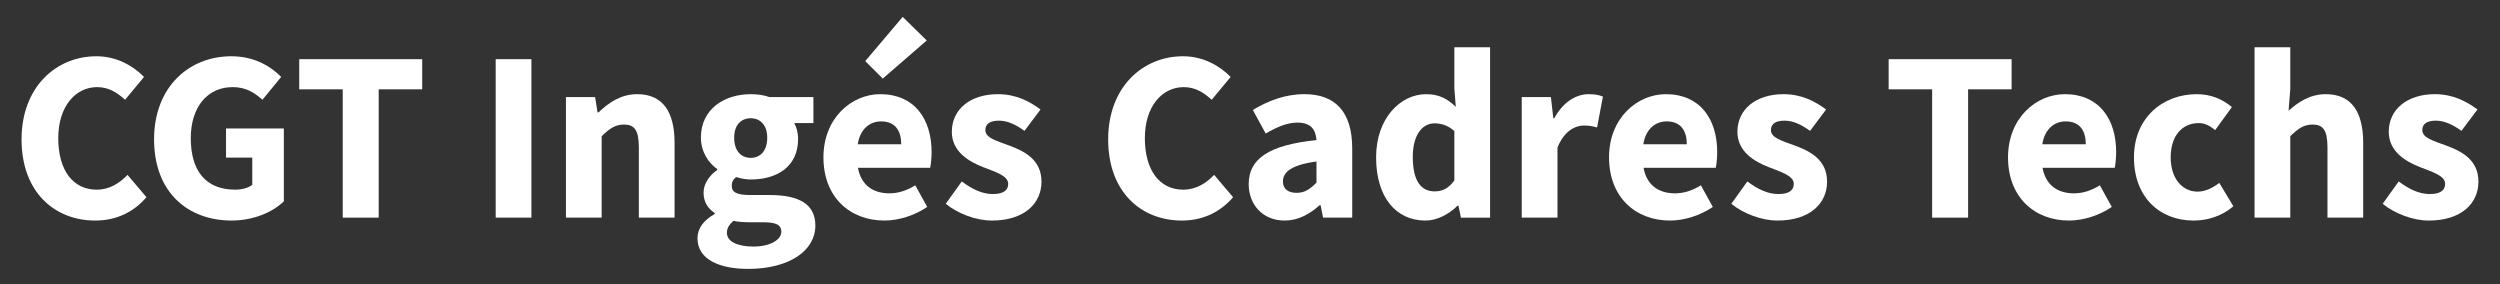
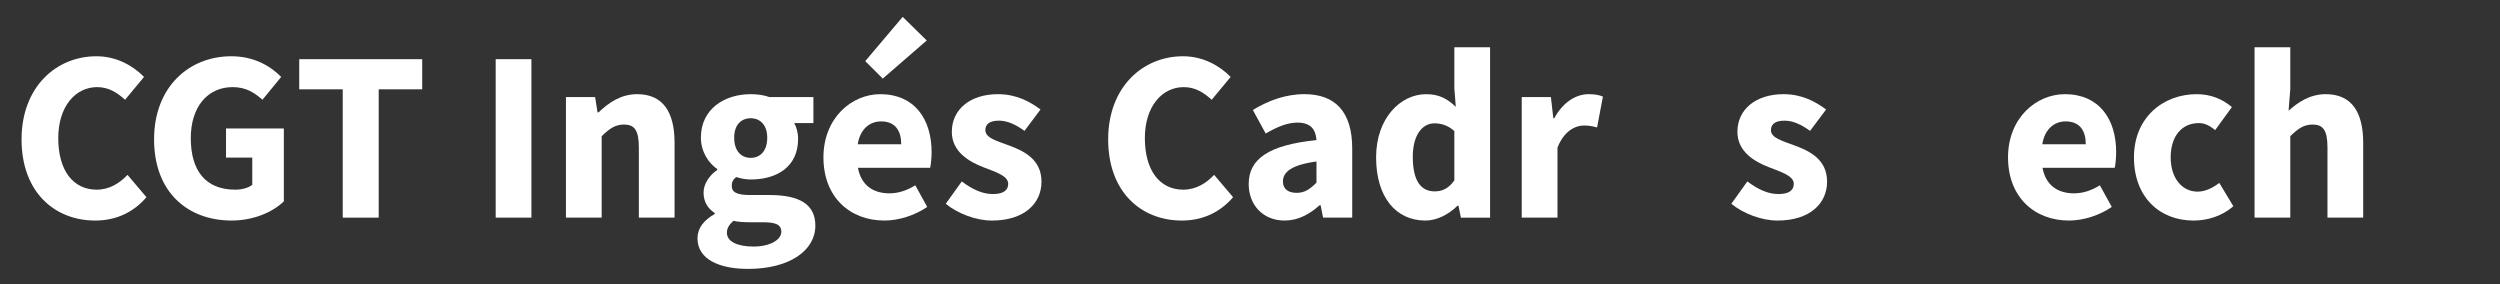
<svg xmlns="http://www.w3.org/2000/svg" version="1.1" id="Calque_1" x="0px" y="0px" width="220px" height="25px" viewBox="0 0 220 25" enable-background="new 0 0 220 25" xml:space="preserve">
  <rect x="0" y="0" width="220" height="25" fill="#333333" stroke="none" />
  <g>
    <path fill="#FFFFFF" d="M1.897,12.265c0-4.62,3.058-7.314,6.586-7.314c1.796,0,3.251,0.856,4.191,1.818l-1.668,2.01   c-0.706-0.642-1.454-1.112-2.459-1.112c-1.903,0-3.421,1.689-3.421,4.491c0,2.865,1.326,4.533,3.379,4.533   c1.133,0,2.031-0.577,2.715-1.304l1.668,1.967c-1.155,1.348-2.695,2.054-4.513,2.054C4.848,19.408,1.897,16.948,1.897,12.265z" />
    <path fill="#FFFFFF" d="M13.559,12.265c0-4.62,3.079-7.314,6.8-7.314c2.01,0,3.464,0.877,4.384,1.818l-1.646,2.01   c-0.706-0.62-1.433-1.112-2.63-1.112c-2.16,0-3.678,1.689-3.678,4.491c0,2.865,1.304,4.533,3.914,4.533   c0.577,0,1.154-0.149,1.497-0.428v-2.395h-2.31v-2.566h5.089v6.415c-0.962,0.941-2.651,1.69-4.598,1.69   C16.553,19.408,13.559,16.948,13.559,12.265z" />
    <path fill="#FFFFFF" d="M30.161,7.86h-3.828V5.208h10.821V7.86h-3.828v11.292h-3.165V7.86z" />
    <path fill="#FFFFFF" d="M43.62,5.208h3.144v13.943H43.62V5.208z" />
    <path fill="#FFFFFF" d="M49.804,8.544h2.566l0.214,1.347h0.085c0.898-0.855,1.968-1.604,3.4-1.604c2.31,0,3.293,1.625,3.293,4.278   v6.586h-3.144v-6.181c0-1.54-0.406-2.01-1.304-2.01c-0.792,0-1.284,0.363-1.968,1.026v7.164h-3.143V8.544z" />
    <path fill="#FFFFFF" d="M61.379,20.969c0-0.877,0.535-1.583,1.518-2.138v-0.087c-0.556-0.362-0.983-0.919-0.983-1.796   c0-0.77,0.514-1.519,1.198-1.988v-0.085c-0.749-0.514-1.433-1.52-1.433-2.759c0-2.545,2.096-3.829,4.384-3.829   c0.599,0,1.176,0.085,1.647,0.257h3.87v2.288h-1.689c0.192,0.321,0.342,0.834,0.342,1.391c0,2.438-1.839,3.571-4.17,3.571   c-0.385,0-0.812-0.064-1.283-0.214c-0.278,0.234-0.385,0.427-0.385,0.791c0,0.534,0.428,0.791,1.604,0.791h1.71   c2.608,0,4.042,0.791,4.042,2.695c0,2.201-2.288,3.806-5.924,3.806C63.347,23.663,61.379,22.851,61.379,20.969z M68.757,20.392   c0-0.663-0.577-0.834-1.625-0.834h-1.09c-0.727,0-1.155-0.043-1.498-0.129c-0.385,0.342-0.577,0.663-0.577,1.049   c0,0.791,0.941,1.219,2.353,1.219S68.757,21.119,68.757,20.392z M67.517,12.116c0-1.112-0.621-1.711-1.455-1.711   s-1.454,0.577-1.454,1.711c0,1.175,0.62,1.775,1.454,1.775S67.517,13.291,67.517,12.116z" />
    <path fill="#FFFFFF" d="M72.463,13.848c0-3.443,2.459-5.561,5.004-5.561c3.015,0,4.513,2.203,4.513,5.09   c0,0.557-0.064,1.134-0.129,1.391H75.5c0.278,1.539,1.348,2.245,2.759,2.245c0.792,0,1.518-0.235,2.288-0.706l1.047,1.903   c-1.09,0.749-2.501,1.198-3.764,1.198C74.795,19.408,72.463,17.354,72.463,13.848z M79.307,12.693c0-1.176-0.513-2.01-1.774-2.01   c-0.984,0-1.84,0.663-2.053,2.01H79.307z M76.142,5.379l3.294-3.893l2.116,2.075l-3.87,3.357L76.142,5.379z" />
    <path fill="#FFFFFF" d="M83.226,17.933l1.411-1.968c0.962,0.727,1.839,1.111,2.737,1.111c0.941,0,1.347-0.342,1.347-0.897   c0-0.706-1.069-1.026-2.159-1.454c-1.283-0.492-2.802-1.369-2.802-3.123c0-1.967,1.604-3.315,4.063-3.315   c1.625,0,2.823,0.664,3.742,1.348l-1.411,1.881c-0.77-0.556-1.497-0.898-2.246-0.898c-0.812,0-1.197,0.299-1.197,0.834   c0,0.684,0.983,0.94,2.074,1.347c1.348,0.491,2.865,1.241,2.865,3.187c0,1.924-1.518,3.422-4.362,3.422   C85.899,19.408,84.295,18.809,83.226,17.933z" />
    <path fill="#FFFFFF" d="M97.519,12.265c0-4.62,3.058-7.314,6.587-7.314c1.795,0,3.25,0.856,4.191,1.818l-1.668,2.01   c-0.707-0.642-1.454-1.112-2.46-1.112c-1.903,0-3.422,1.689-3.422,4.491c0,2.865,1.327,4.533,3.38,4.533   c1.134,0,2.032-0.577,2.716-1.304l1.668,1.967c-1.156,1.348-2.696,2.054-4.514,2.054C100.47,19.408,97.519,16.948,97.519,12.265z" />
    <path fill="#FFFFFF" d="M109.885,16.199c0-2.223,1.774-3.442,5.966-3.87c-0.064-0.941-0.513-1.54-1.669-1.54   c-0.896,0-1.773,0.364-2.801,0.962l-1.132-2.074c1.346-0.813,2.864-1.391,4.532-1.391c2.717,0,4.214,1.541,4.214,4.791v6.073   h-2.566l-0.214-1.091h-0.086c-0.898,0.791-1.883,1.348-3.08,1.348C111.104,19.408,109.885,17.997,109.885,16.199z M115.851,16.071   v-1.86c-2.224,0.3-2.952,0.941-2.952,1.754c0,0.684,0.473,1.005,1.219,1.005C114.824,16.97,115.295,16.628,115.851,16.071z" />
    <path fill="#FFFFFF" d="M121.097,13.848c0-3.465,2.159-5.561,4.405-5.561c1.176,0,1.883,0.429,2.608,1.113l-0.127-1.625V4.161   h3.144v14.991h-2.567l-0.214-1.049h-0.085c-0.749,0.749-1.796,1.306-2.823,1.306C122.807,19.408,121.097,17.312,121.097,13.848z    M127.983,15.879v-4.341c-0.557-0.514-1.177-0.684-1.755-0.684c-1.005,0-1.903,0.94-1.903,2.951c0,2.096,0.707,3.036,1.926,3.036   C126.936,16.841,127.47,16.584,127.983,15.879z" />
    <path fill="#FFFFFF" d="M133.913,8.544h2.566l0.214,1.861h0.085c0.771-1.433,1.925-2.118,3.017-2.118   c0.599,0,0.961,0.085,1.261,0.214l-0.514,2.715c-0.385-0.107-0.706-0.17-1.155-0.17c-0.79,0-1.773,0.513-2.329,1.946v6.159h-3.145   V8.544z" />
-     <path fill="#FFFFFF" d="M141.595,13.848c0-3.443,2.459-5.561,5.005-5.561c3.016,0,4.512,2.203,4.512,5.09   c0,0.557-0.064,1.134-0.127,1.391h-6.353c0.278,1.539,1.348,2.245,2.758,2.245c0.793,0,1.519-0.235,2.288-0.706l1.049,1.903   c-1.09,0.749-2.503,1.198-3.763,1.198C143.927,19.408,141.595,17.354,141.595,13.848z M148.438,12.693   c0-1.176-0.514-2.01-1.774-2.01c-0.984,0-1.839,0.663-2.053,2.01H148.438z" />
    <path fill="#FFFFFF" d="M152.357,17.933l1.411-1.968c0.963,0.727,1.84,1.111,2.737,1.111c0.941,0,1.348-0.342,1.348-0.897   c0-0.706-1.069-1.026-2.159-1.454c-1.283-0.492-2.802-1.369-2.802-3.123c0-1.967,1.604-3.315,4.062-3.315   c1.626,0,2.822,0.664,3.743,1.348l-1.412,1.881c-0.77-0.556-1.497-0.898-2.246-0.898c-0.812,0-1.196,0.299-1.196,0.834   c0,0.684,0.984,0.94,2.074,1.347c1.348,0.491,2.866,1.241,2.866,3.187c0,1.924-1.519,3.422-4.364,3.422   C155.03,19.408,153.427,18.809,152.357,17.933z" />
-     <path fill="#FFFFFF" d="M170.028,7.86h-3.827V5.208h10.82V7.86h-3.828v11.292h-3.165V7.86z" />
    <path fill="#FFFFFF" d="M176.706,13.848c0-3.443,2.459-5.561,5.004-5.561c3.017,0,4.512,2.203,4.512,5.09   c0,0.557-0.064,1.134-0.127,1.391h-6.352c0.278,1.539,1.348,2.245,2.758,2.245c0.792,0,1.519-0.235,2.288-0.706l1.048,1.903   c-1.09,0.749-2.502,1.198-3.763,1.198C179.037,19.408,176.706,17.354,176.706,13.848z M183.549,12.693   c0-1.176-0.514-2.01-1.774-2.01c-0.983,0-1.839,0.663-2.053,2.01H183.549z" />
    <path fill="#FFFFFF" d="M187.789,13.848c0-3.528,2.588-5.561,5.519-5.561c1.304,0,2.309,0.471,3.099,1.134l-1.475,2.032   c-0.514-0.429-0.94-0.621-1.433-0.621c-1.519,0-2.479,1.176-2.479,3.016c0,1.839,1.004,3.016,2.373,3.016   c0.685,0,1.348-0.343,1.903-0.77l1.239,2.053c-1.048,0.919-2.353,1.262-3.507,1.262C190.077,19.408,187.789,17.376,187.789,13.848z   " />
    <path fill="#FFFFFF" d="M198.4,4.161h3.145v3.677l-0.149,1.903c0.79-0.705,1.839-1.454,3.271-1.454c2.31,0,3.293,1.625,3.293,4.278   v6.586h-3.143v-6.181c0-1.54-0.408-2.01-1.307-2.01c-0.79,0-1.281,0.363-1.966,1.026v7.164H198.4V4.161z" />
-     <path fill="#FFFFFF" d="M209.677,17.933l1.41-1.968c0.963,0.727,1.841,1.111,2.737,1.111c0.942,0,1.348-0.342,1.348-0.897   c0-0.706-1.068-1.026-2.159-1.454c-1.283-0.492-2.802-1.369-2.802-3.123c0-1.967,1.604-3.315,4.062-3.315   c1.627,0,2.823,0.664,3.744,1.348l-1.412,1.881c-0.77-0.556-1.498-0.898-2.246-0.898c-0.812,0-1.196,0.299-1.196,0.834   c0,0.684,0.983,0.94,2.073,1.347c1.348,0.491,2.866,1.241,2.866,3.187c0,1.924-1.519,3.422-4.363,3.422   C212.35,19.408,210.746,18.809,209.677,17.933z" />
  </g>
</svg>